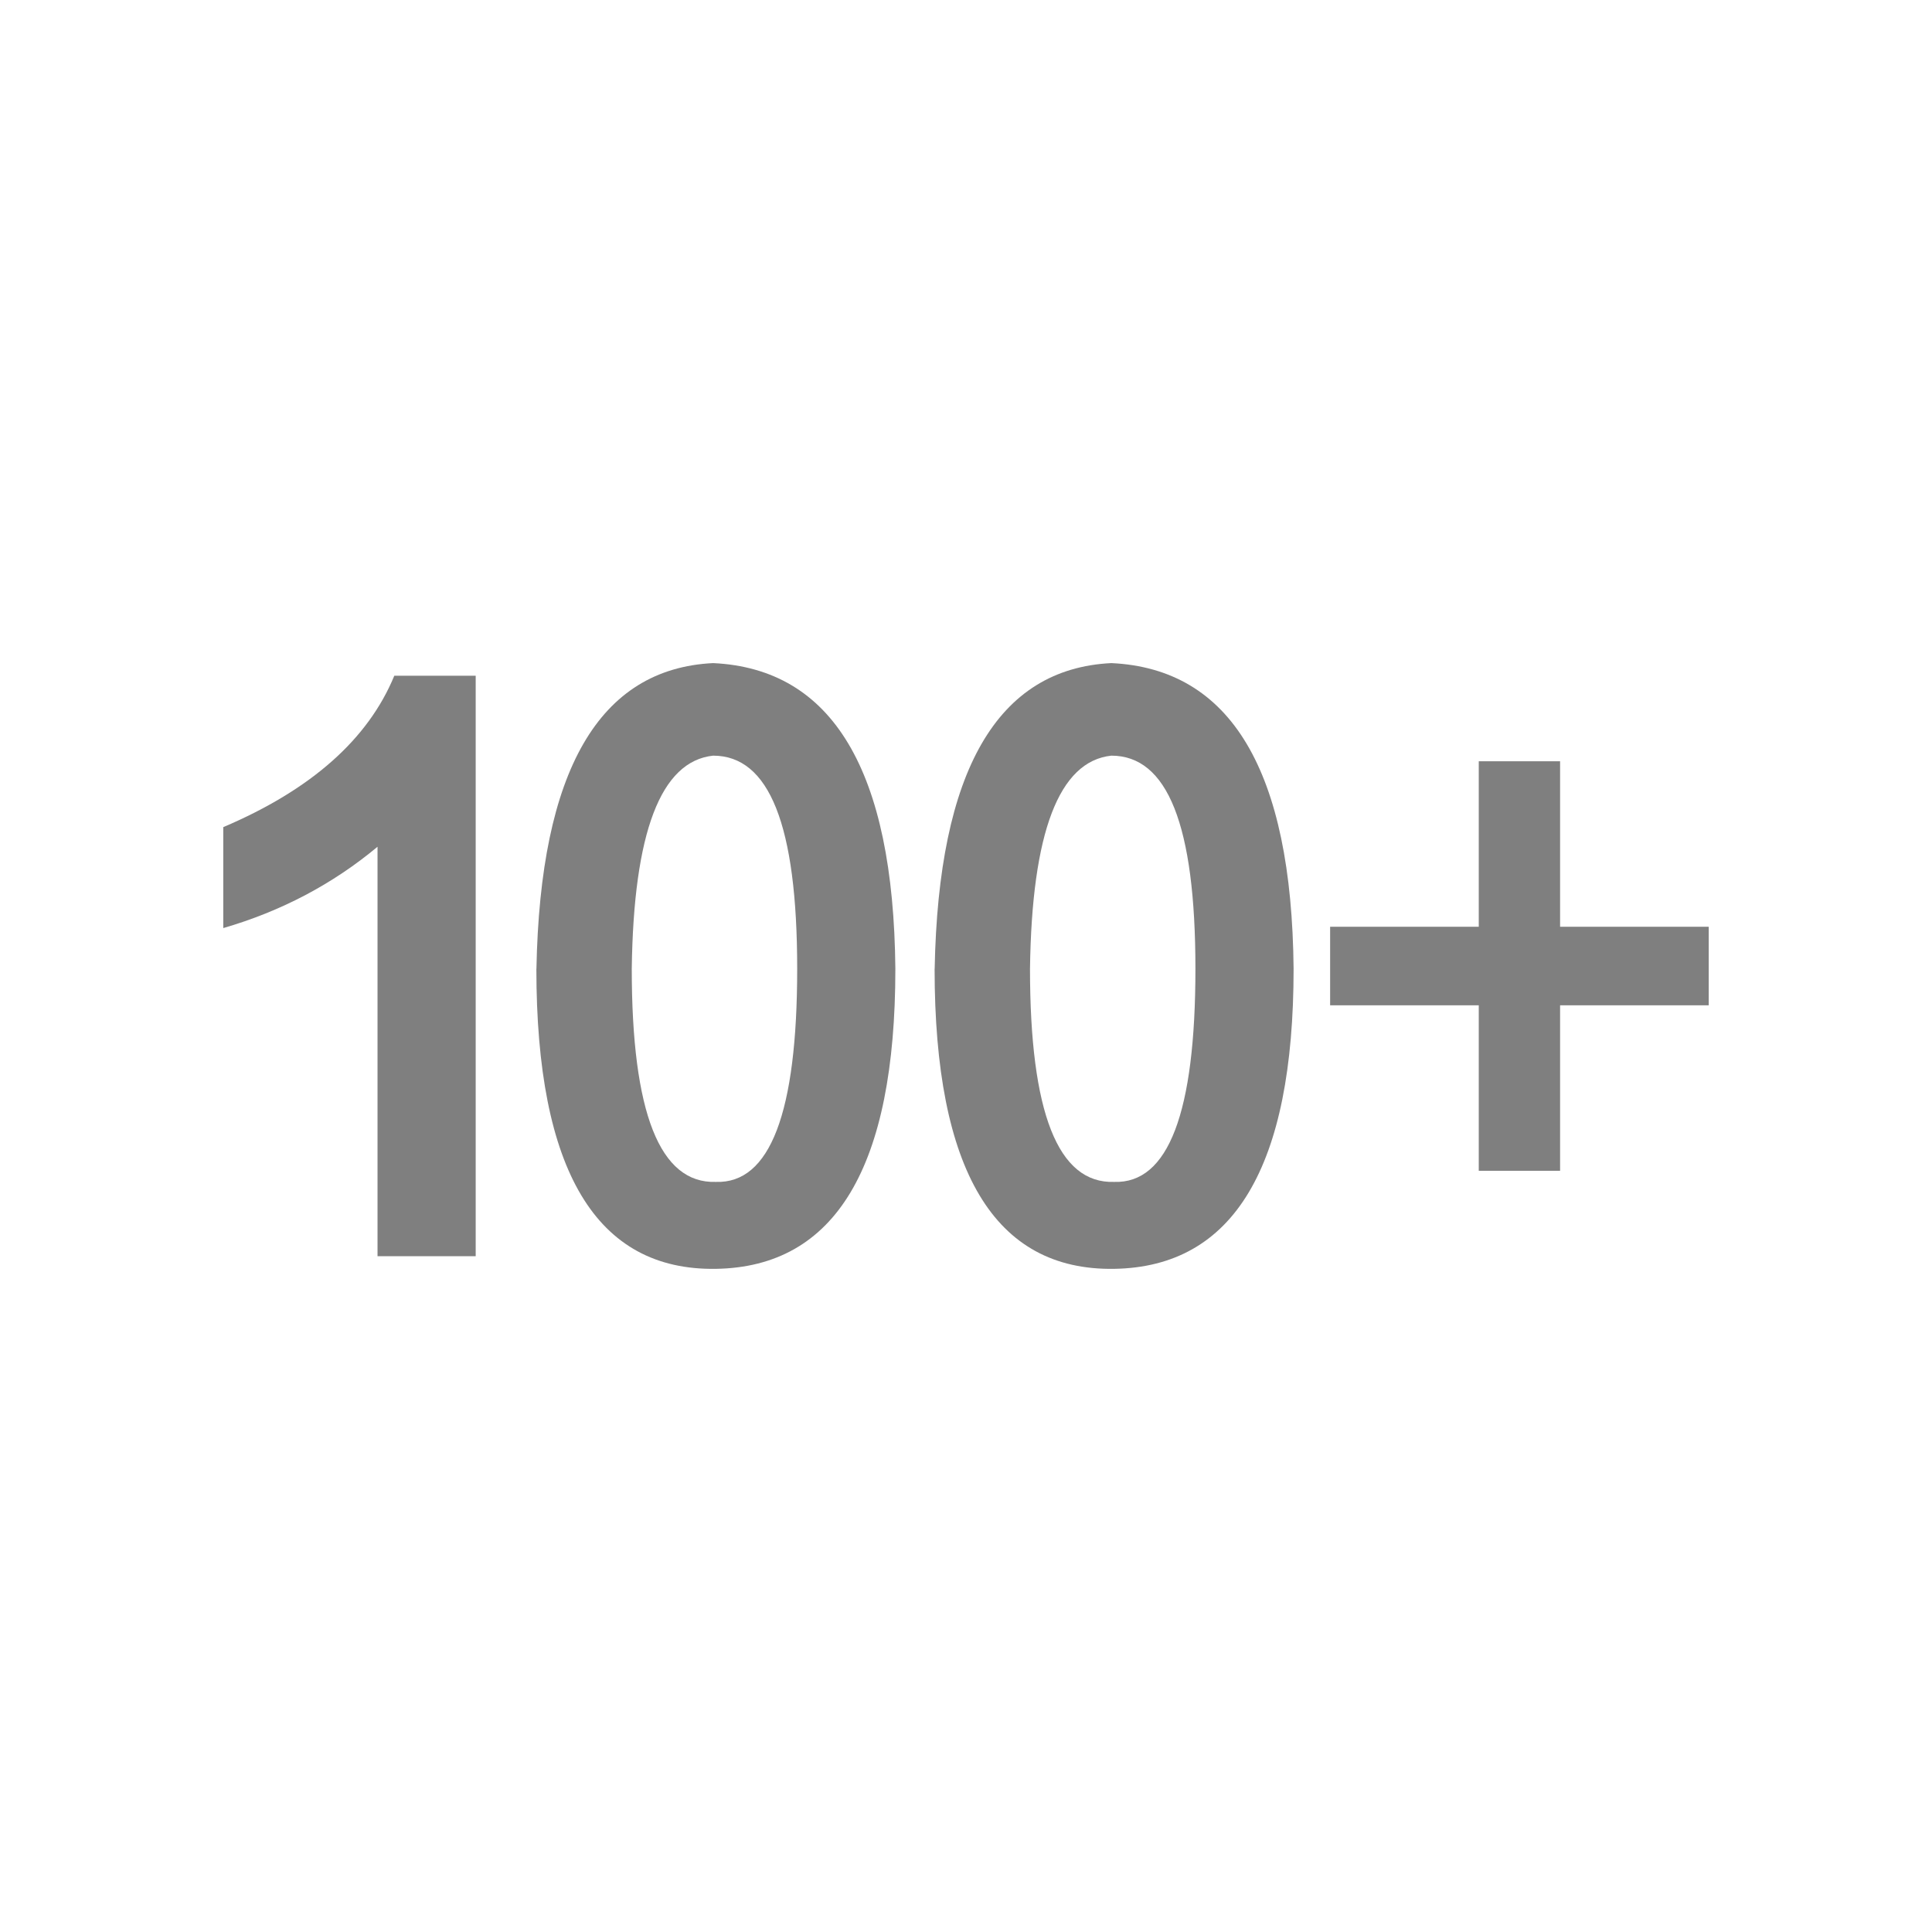
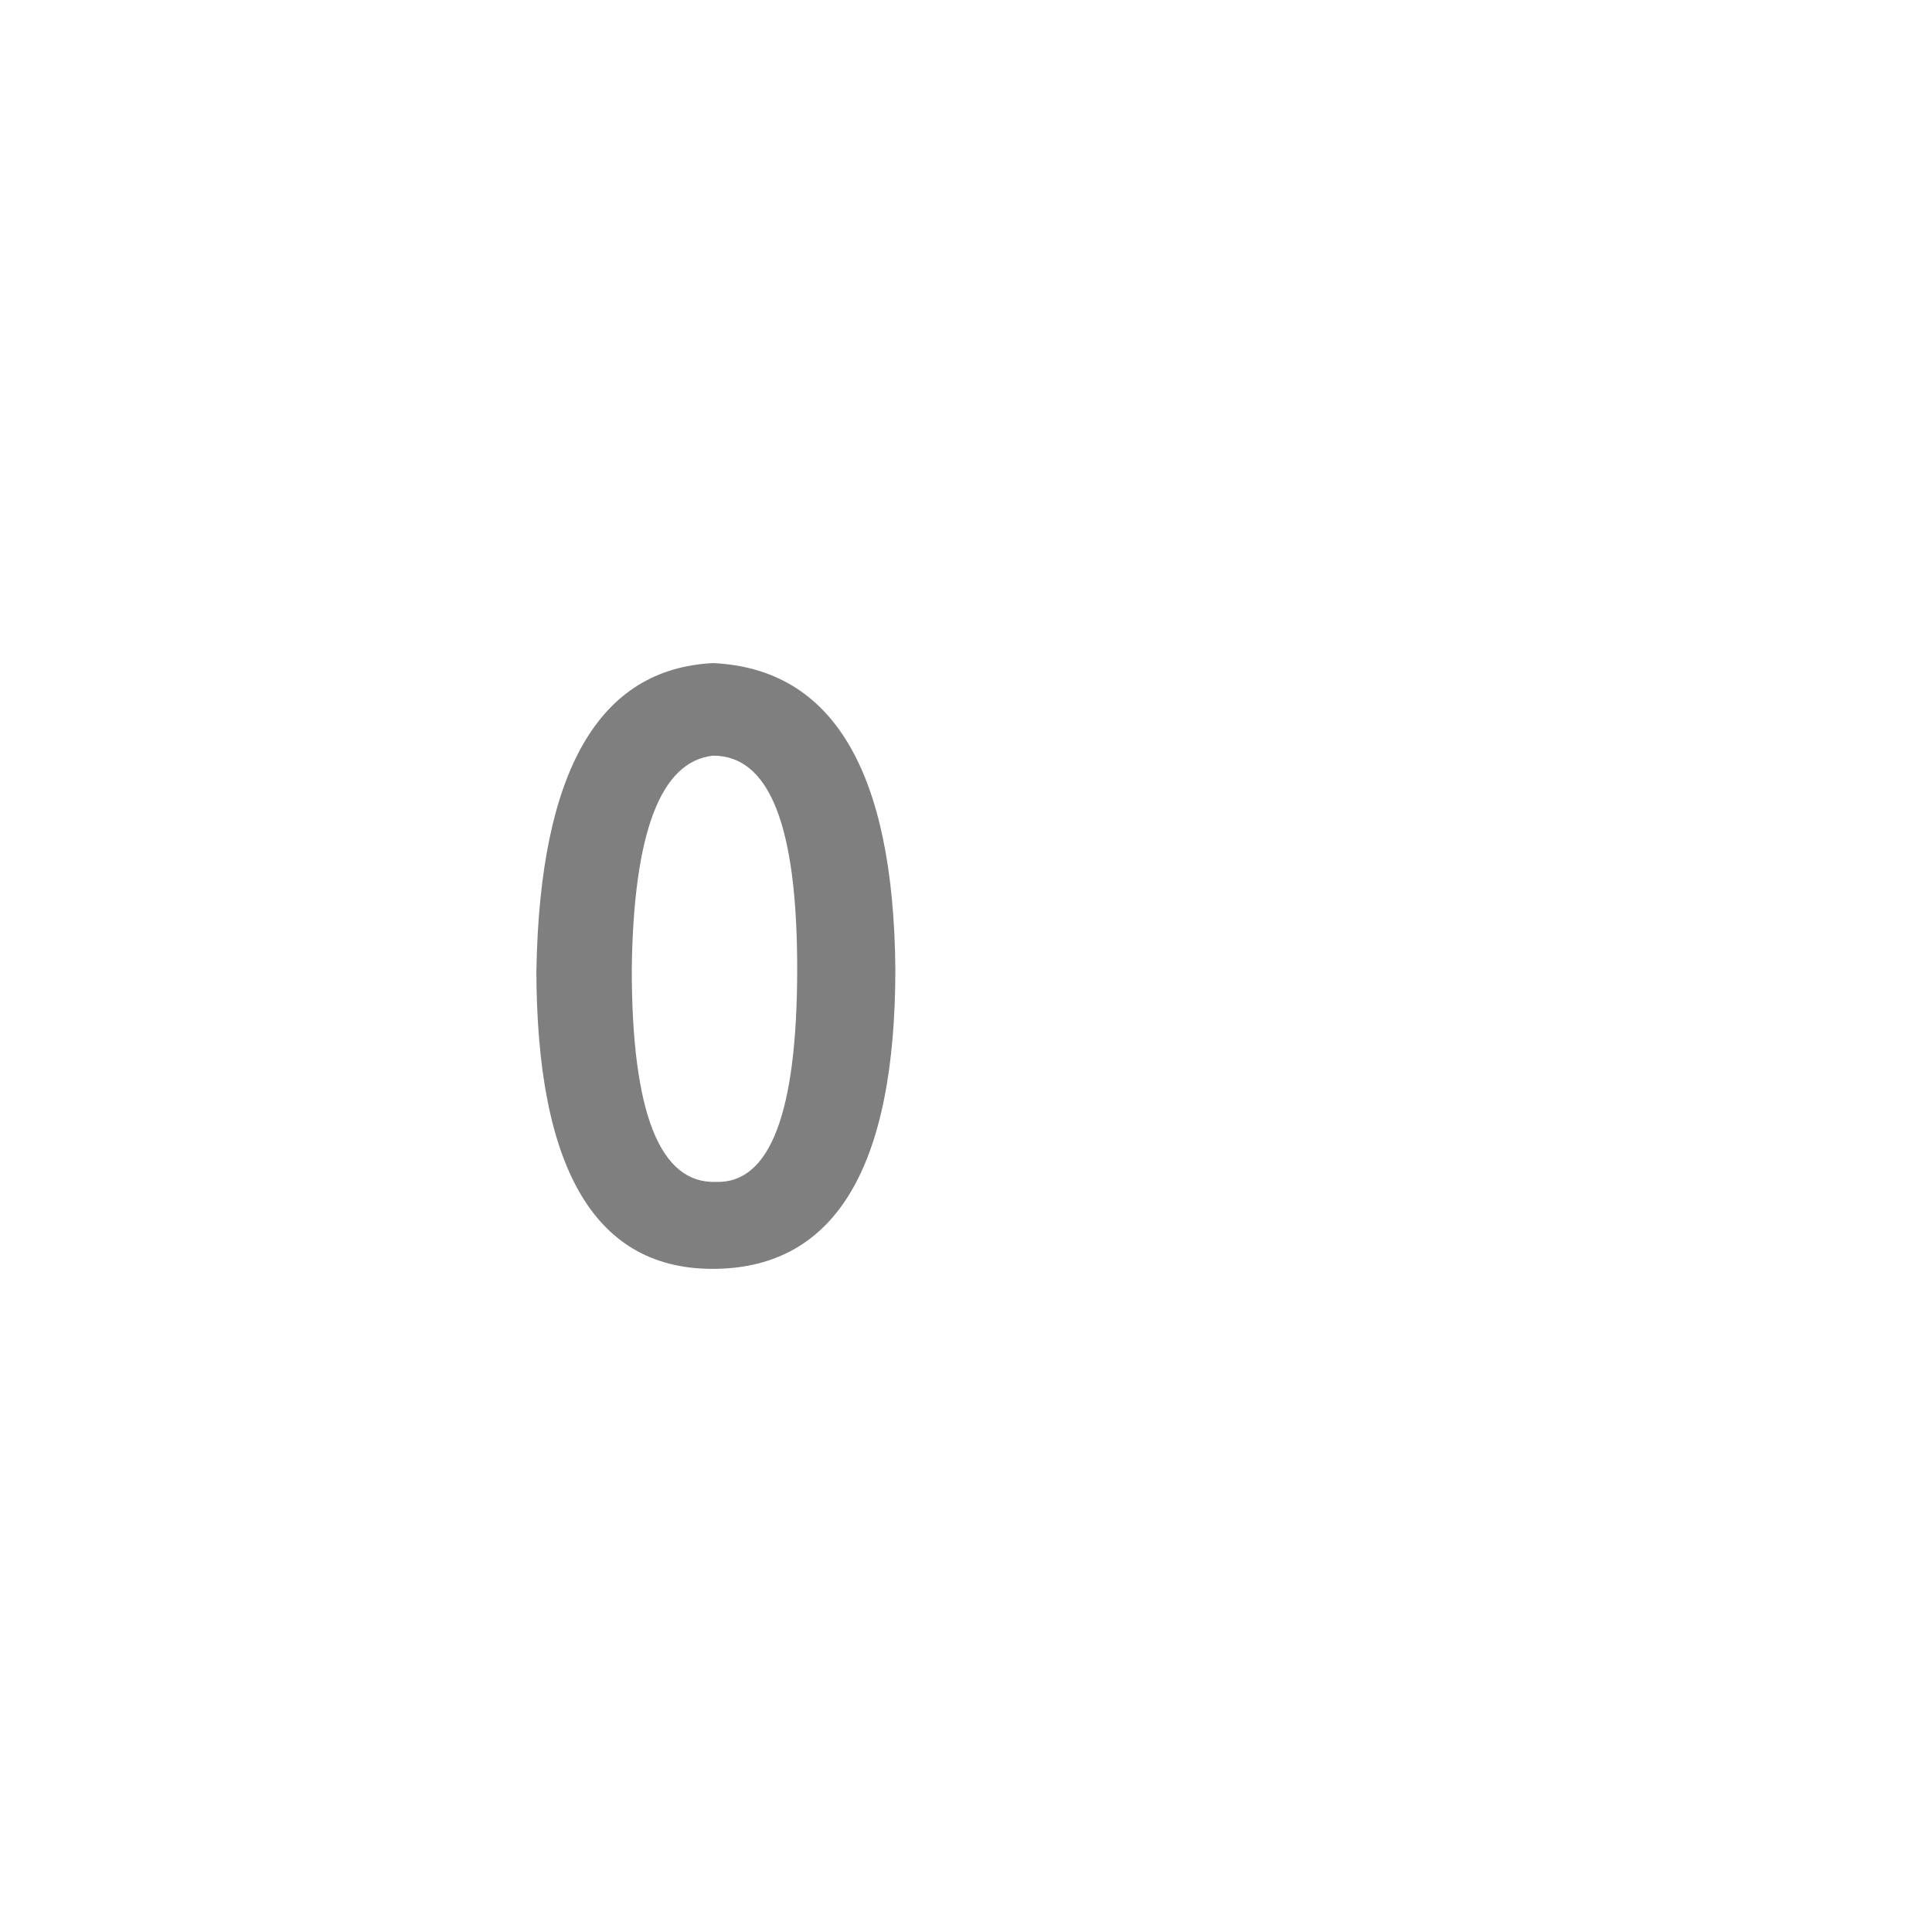
<svg xmlns="http://www.w3.org/2000/svg" viewBox="0 0 320 320" data-name="图层 2" id="_图层_2">
  <defs>
    <style>
      .cls-1 {
        fill: none;
      }

      .cls-2 {
        fill: #7f7f7f;
      }
    </style>
  </defs>
  <g data-name="图层 1" id="_图层_1-2">
-     <rect height="320" width="320" class="cls-1" />
    <g>
-       <path d="M65.32,111.92h13.47v96.15h-16.26v-67.82c-7.43,6.19-15.95,10.68-25.55,13.47v-16.72c14.55-6.19,23.99-14.55,28.33-25.08Z" class="cls-2" />
      <path d="M88.85,160.46c.62-32.82,10.37-49.7,29.26-50.63,19.81,.93,29.88,17.81,30.19,50.63,0,32.82-9.91,49.39-29.73,49.7-19.82,.31-29.73-16.26-29.73-49.7Zm15.79,0c0,23.84,4.64,35.61,13.93,35.3,8.98,.31,13.47-11.46,13.47-35.3s-4.64-35.3-13.93-35.3c-8.67,.93-13.17,12.7-13.47,35.3Z" class="cls-2" />
-       <path d="M154.81,160.46c.62-32.82,10.37-49.7,29.26-50.63,19.81,.93,29.88,17.81,30.19,50.63,0,32.82-9.91,49.39-29.73,49.7-19.82,.31-29.73-16.26-29.73-49.7Zm15.79,0c0,23.84,4.64,35.61,13.93,35.3,8.98,.31,13.47-11.46,13.47-35.3s-4.64-35.3-13.93-35.3c-8.67,.93-13.17,12.7-13.47,35.3Z" class="cls-2" />
-       <path d="M283.02,153.5v13.01h-24.62v27.41h-13.47v-27.41h-24.62v-13.01h24.62v-27.41h13.47v27.41h24.62Z" class="cls-2" />
    </g>
  </g>
</svg>